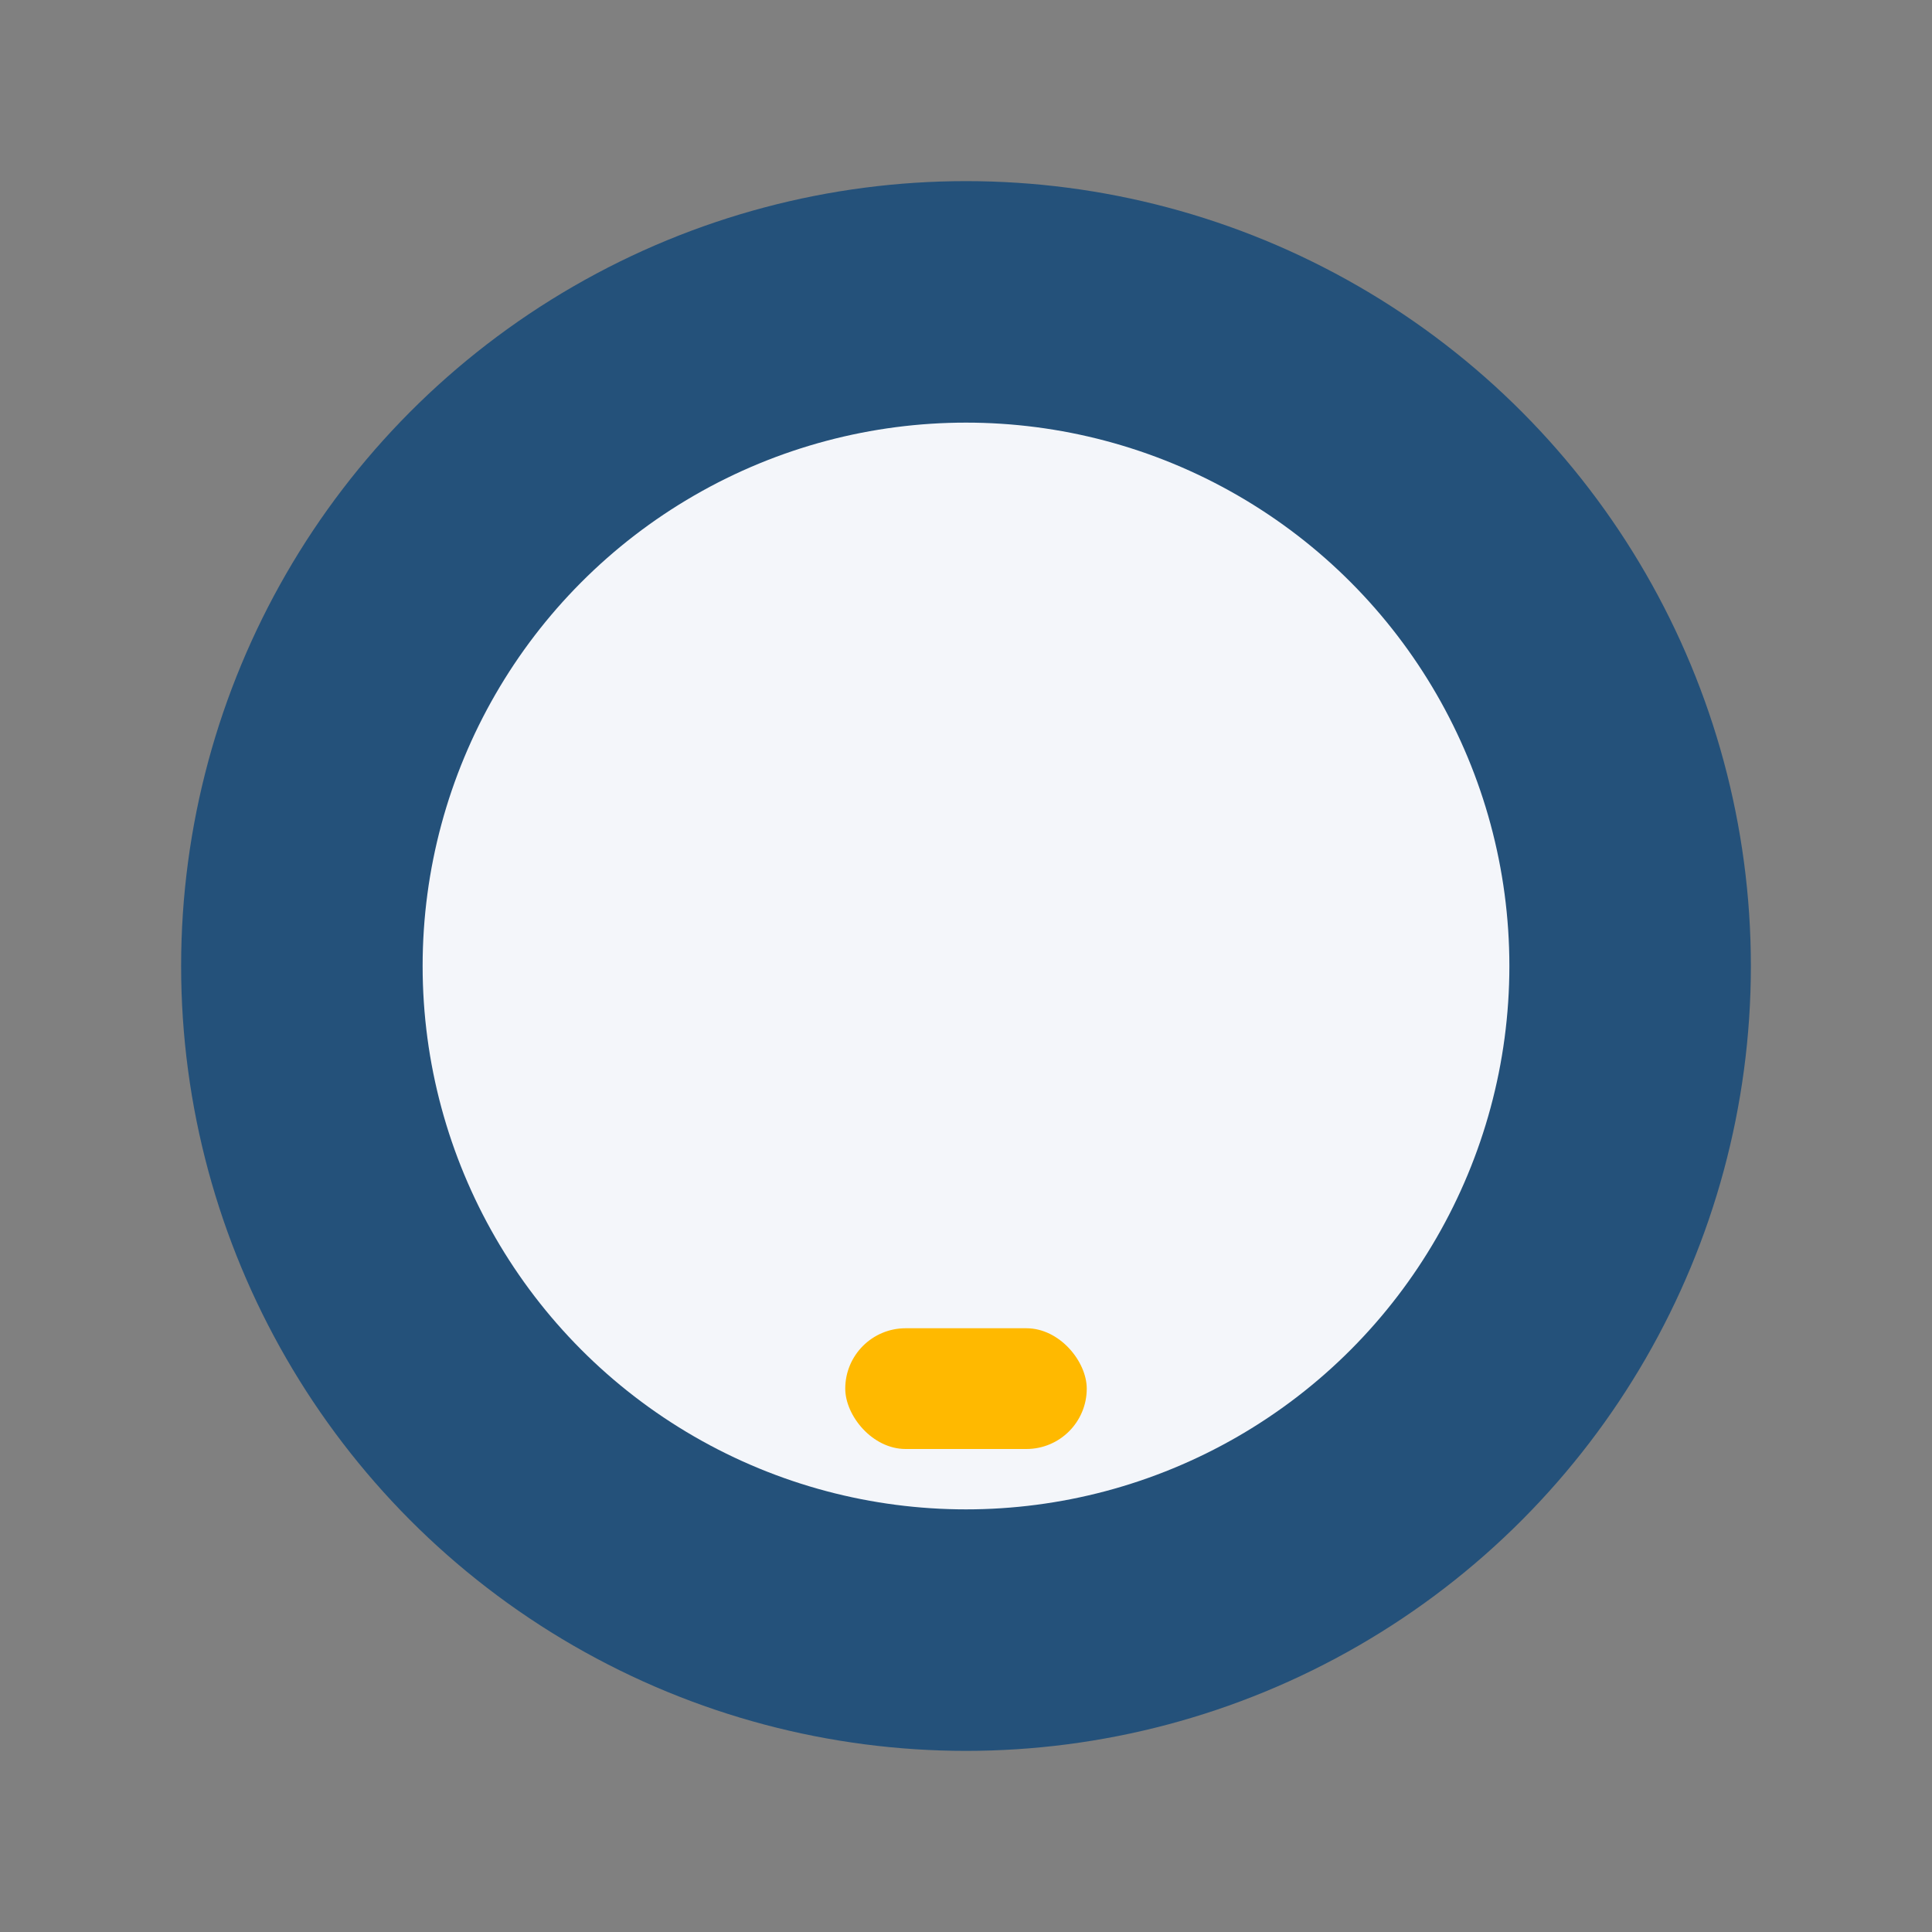
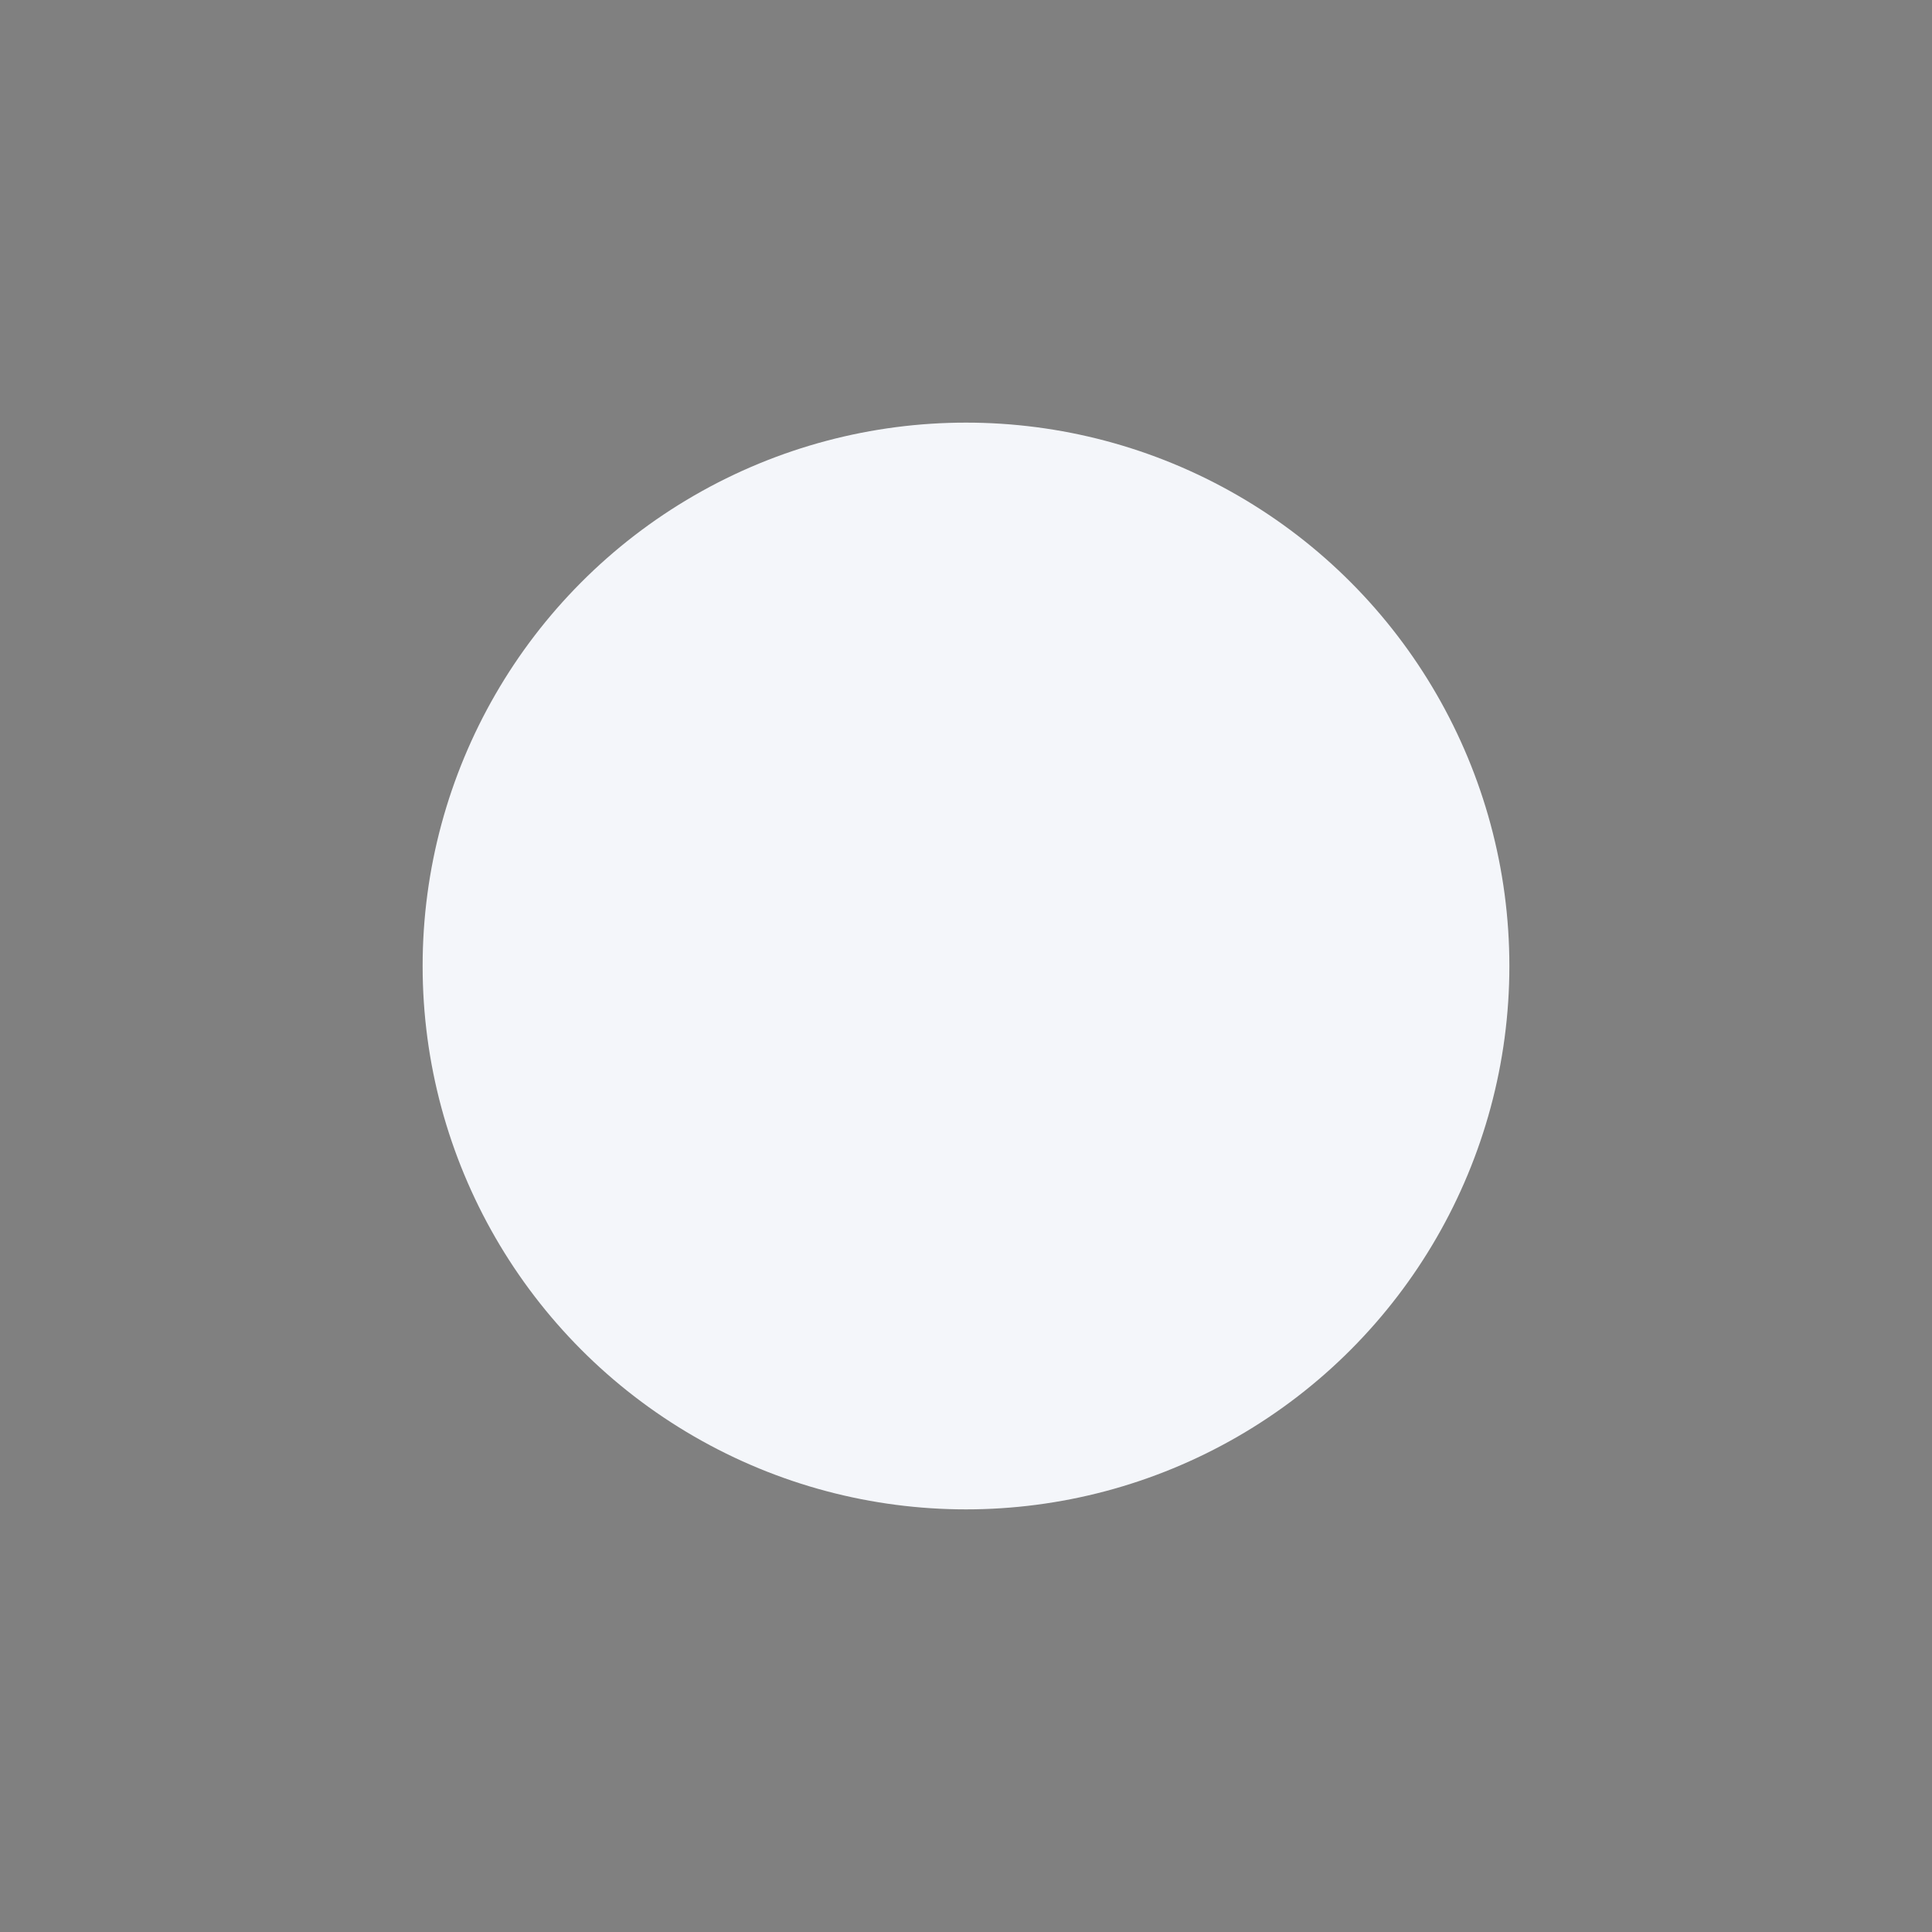
<svg xmlns="http://www.w3.org/2000/svg" width="32" height="32" viewBox="0 0 32 32">
  <rect x="0" y="0" width="32" height="32" fill="#808080" stroke="none" />
-   <circle cx="16" cy="16" r="13" fill="#24517A" />
  <circle cx="16" cy="16" r="9" fill="#F4F6FA" />
-   <rect x="14" y="22" width="4" height="2" rx="1" fill="#FFB900" />
</svg>